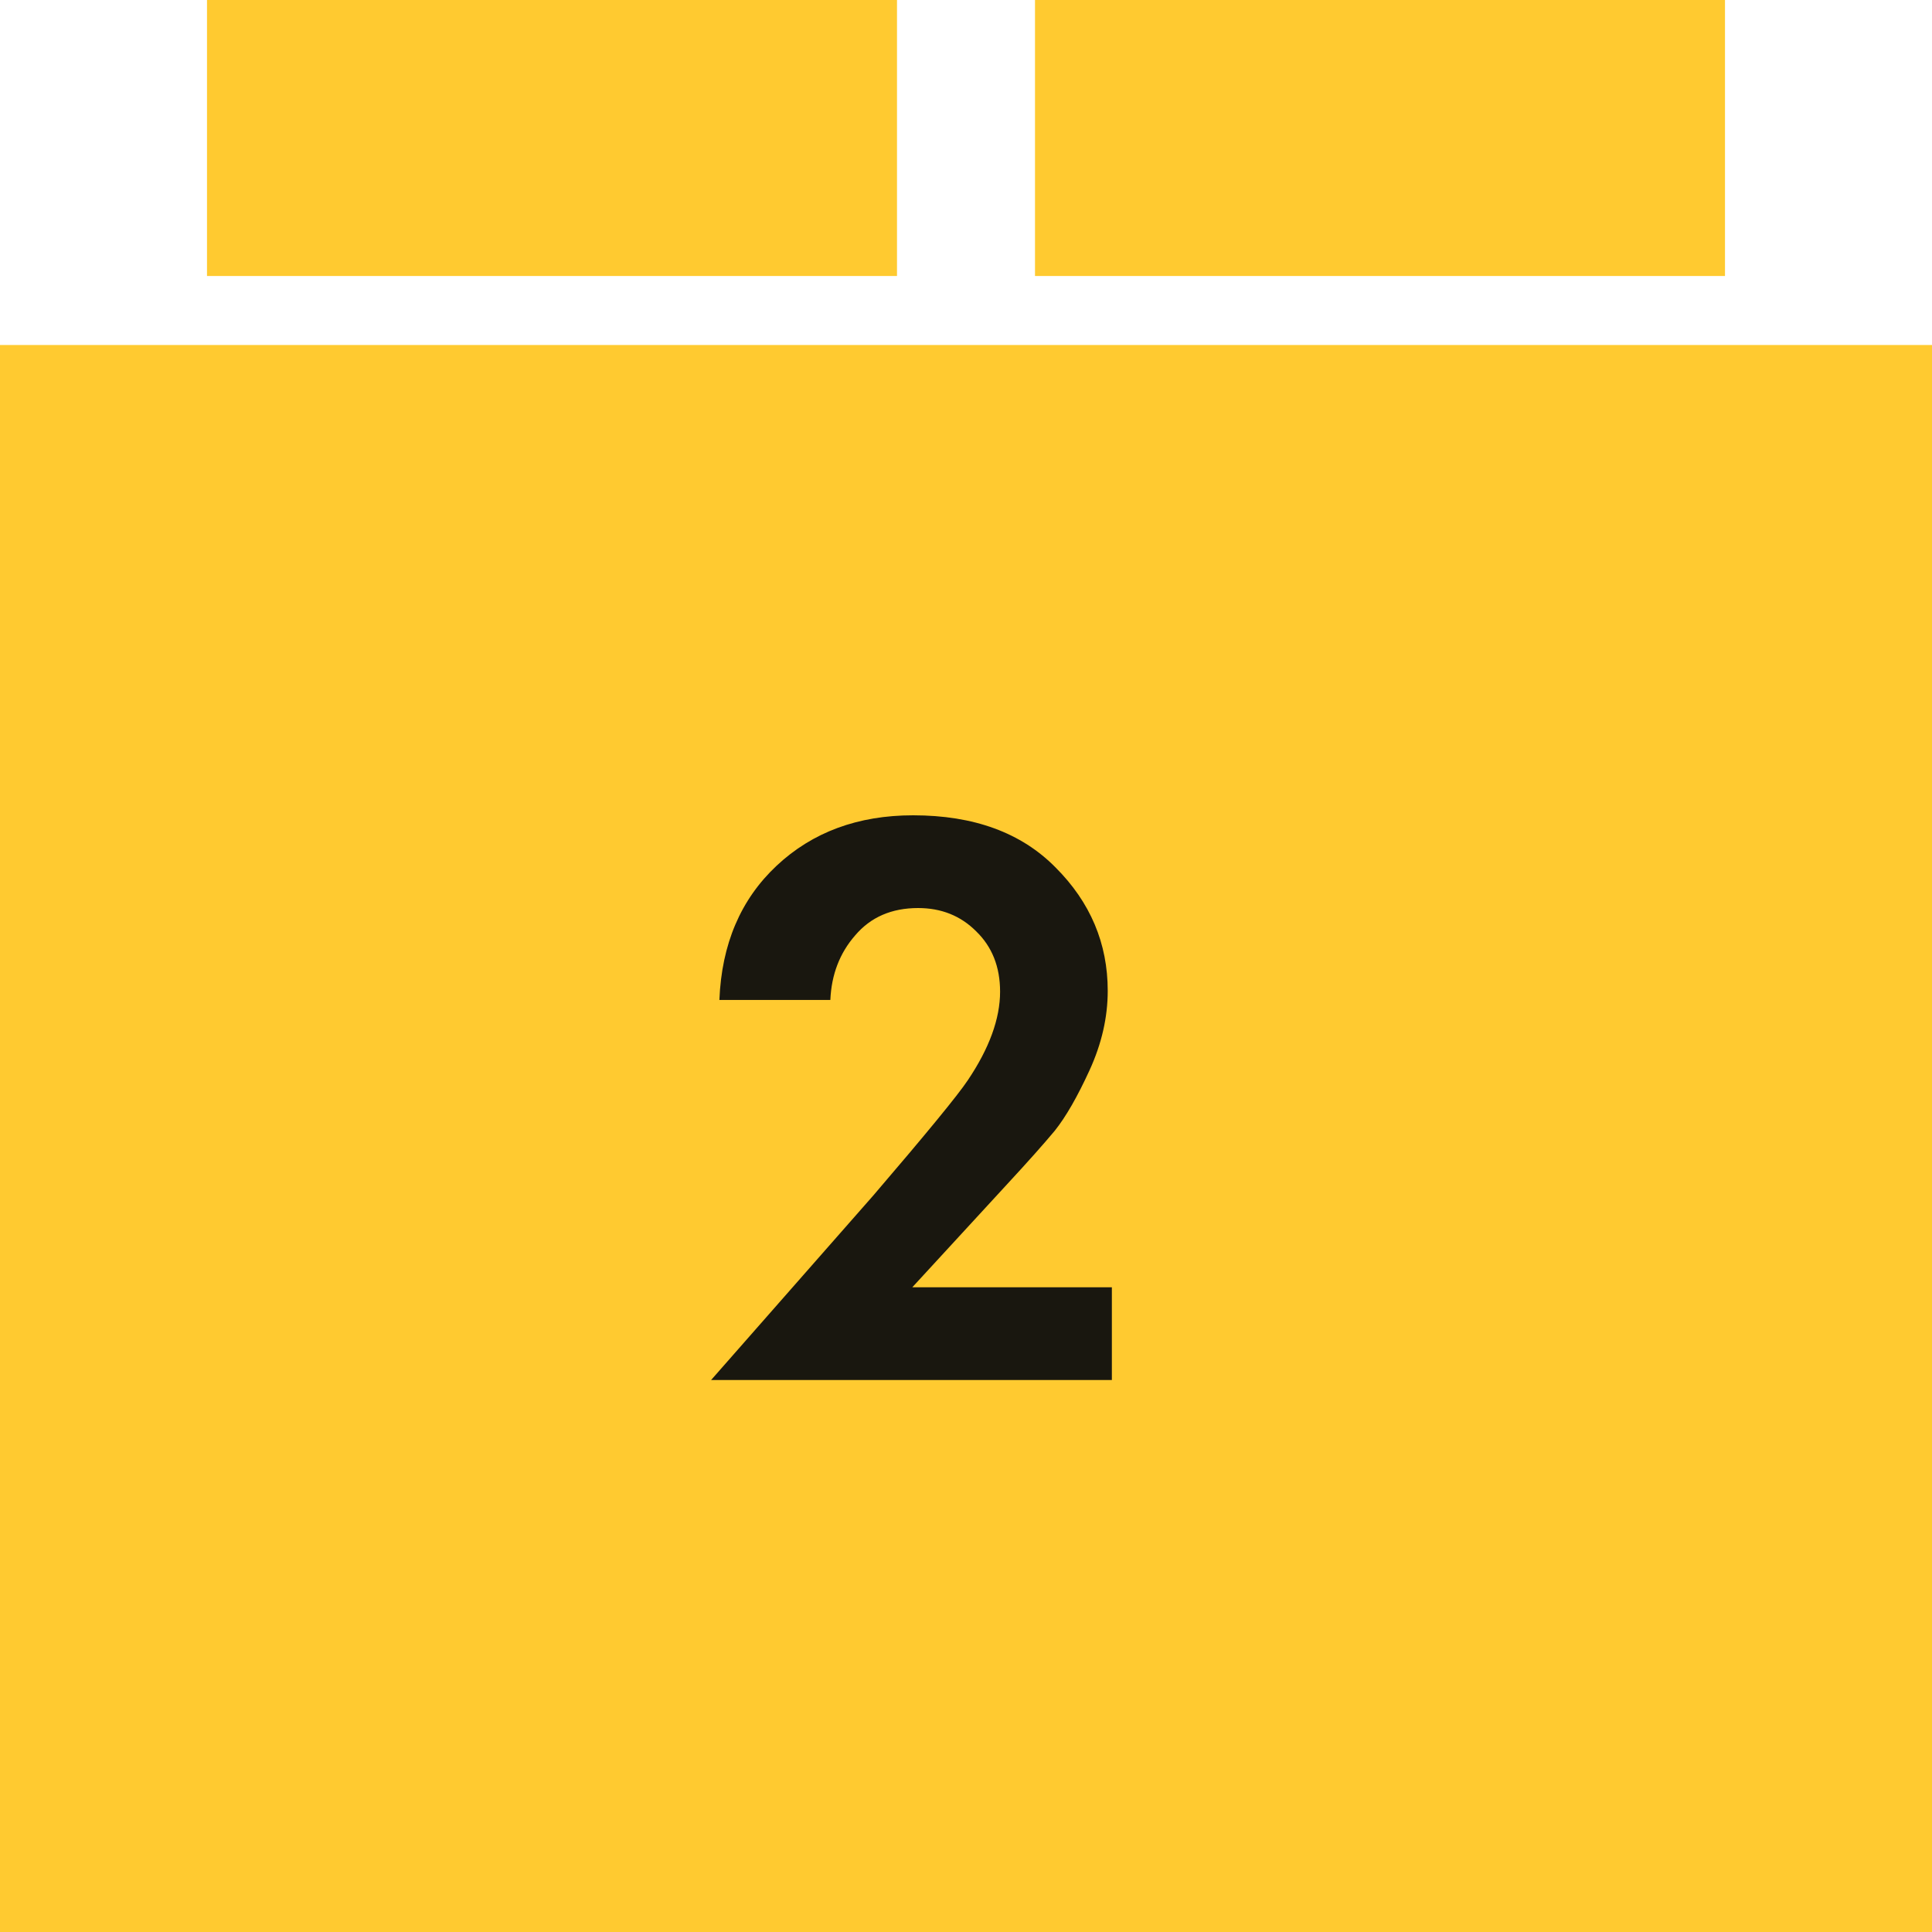
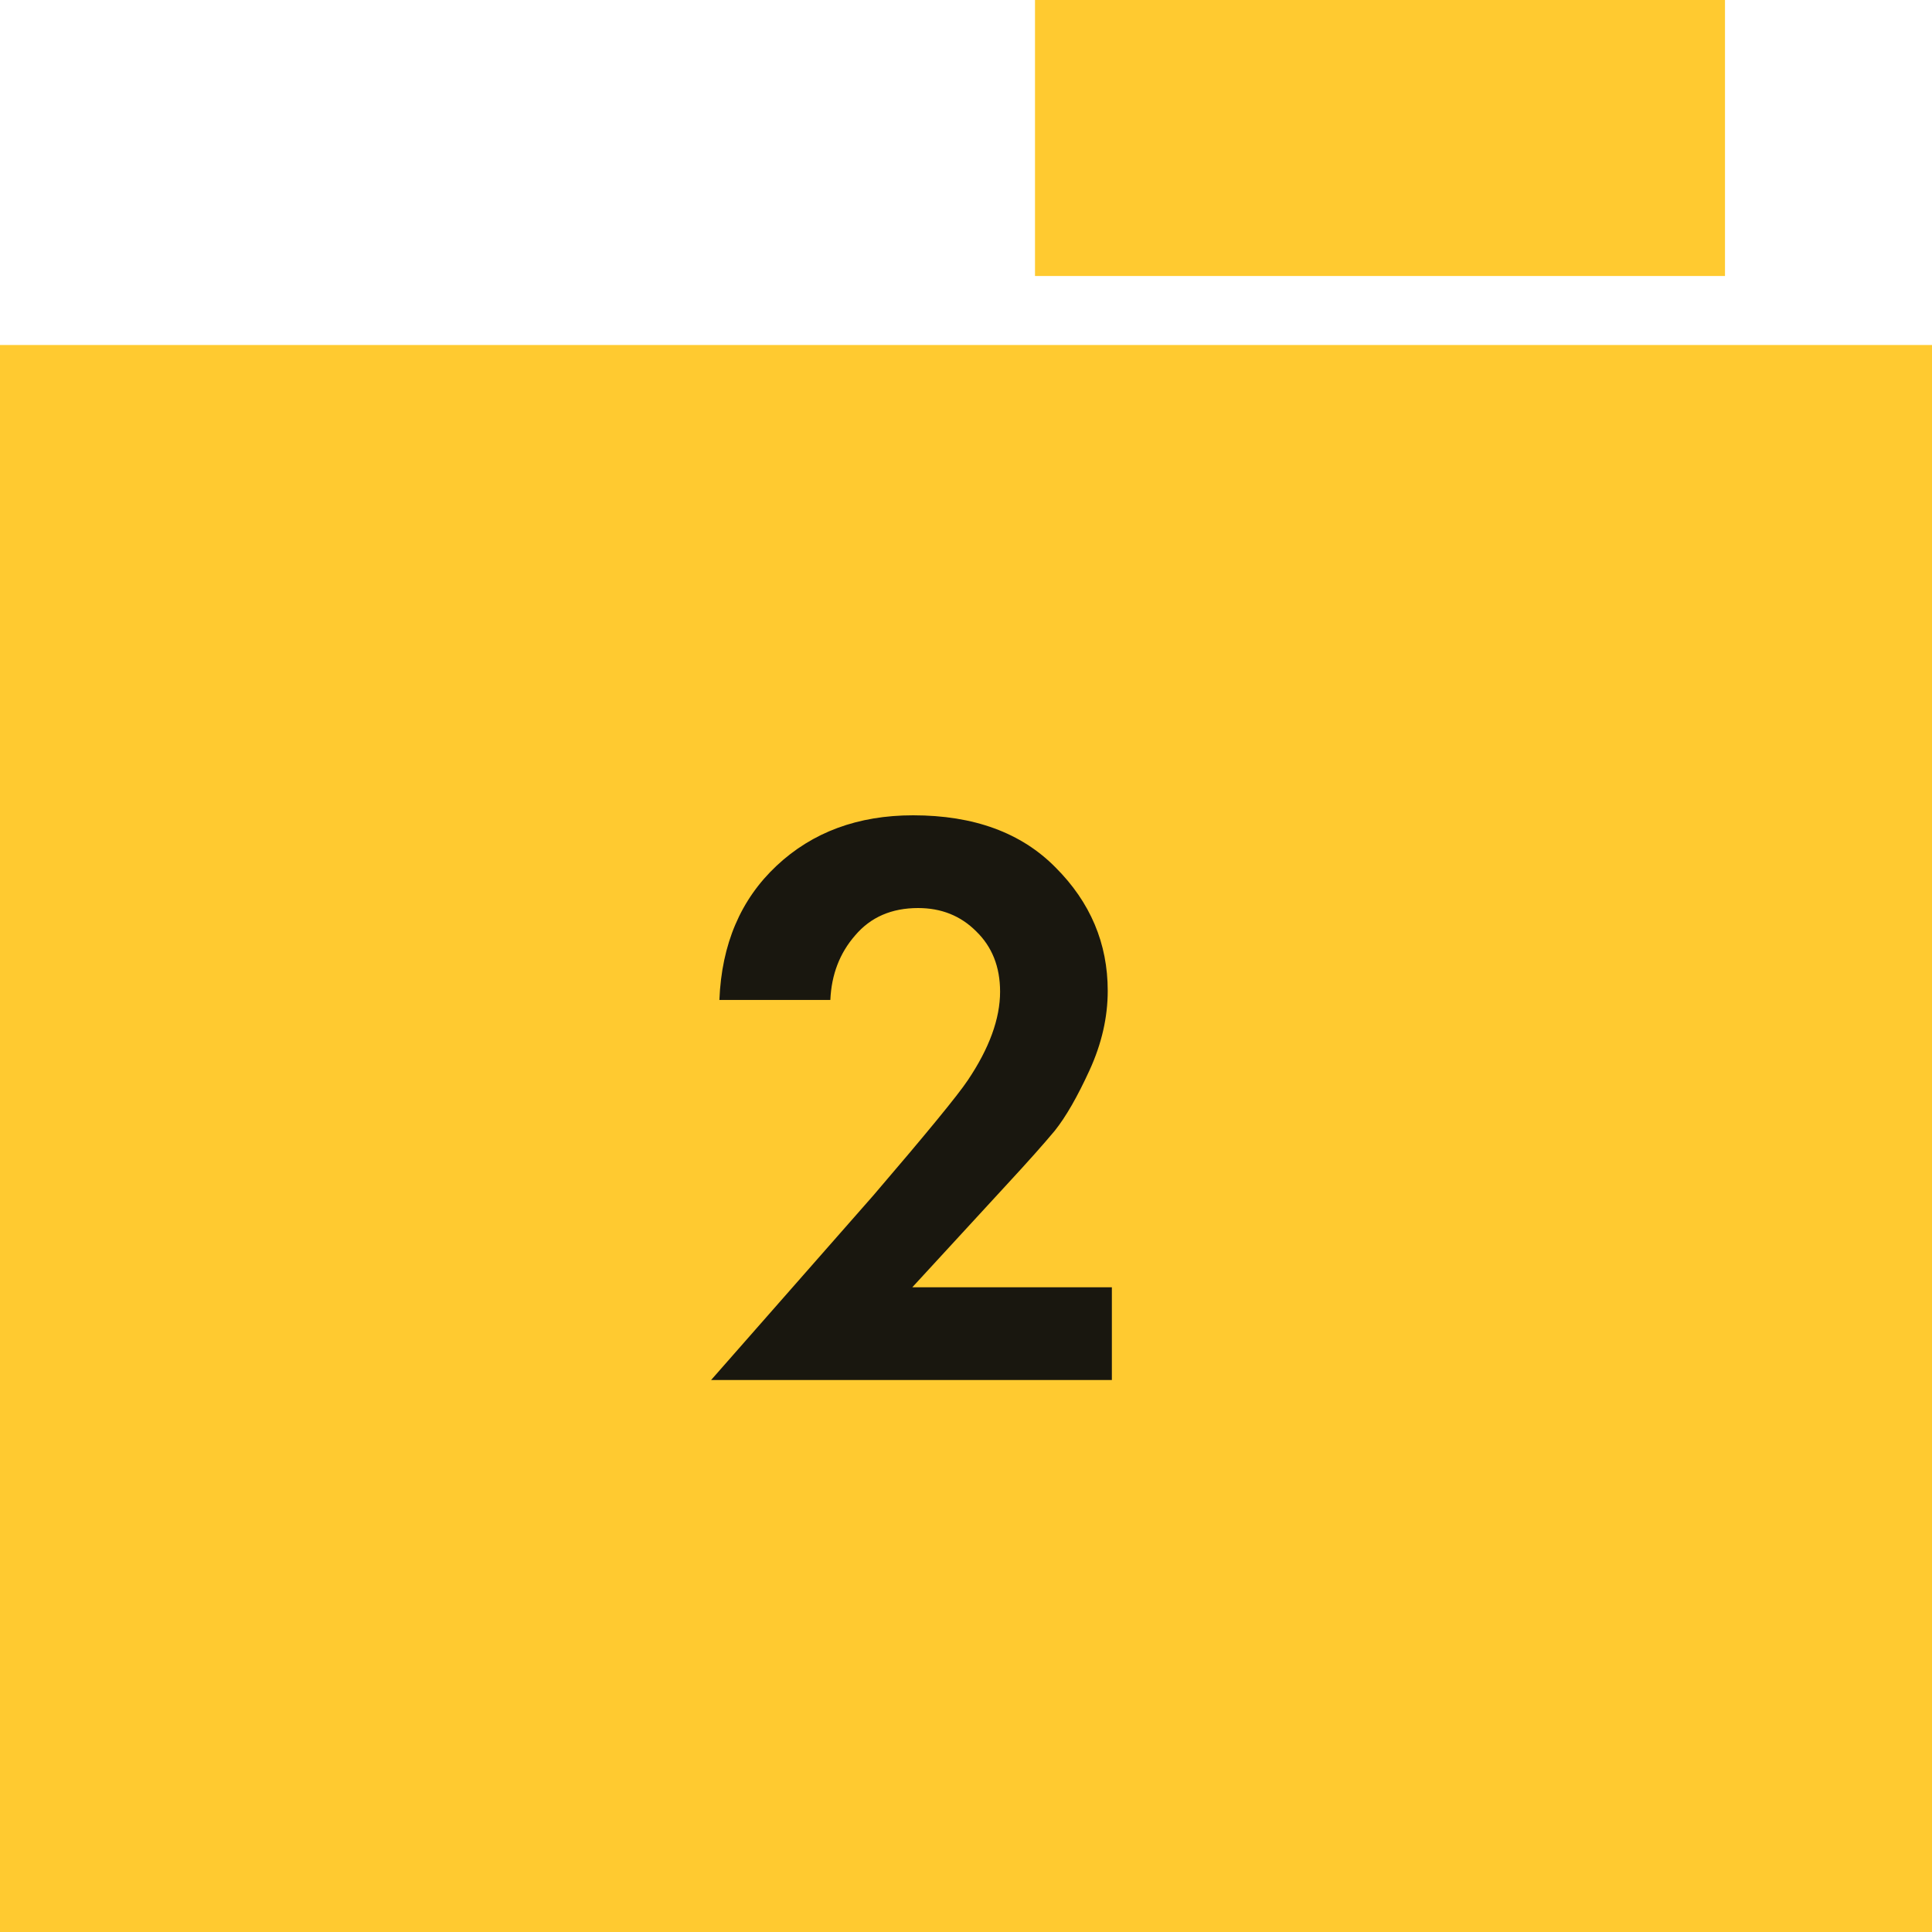
<svg xmlns="http://www.w3.org/2000/svg" width="28" height="28" viewBox="0 0 28 28" fill="none">
  <rect y="5" width="28" height="23" fill="#FFCA30" />
-   <rect x="3" width="10" height="4" fill="#FFCA30" />
  <rect x="15" width="10" height="4" fill="#FFCA30" />
-   <path d="M10.306 20L12.658 17.324C13.426 16.428 13.882 15.872 14.026 15.656C14.338 15.192 14.494 14.764 14.494 14.372C14.494 14.012 14.378 13.72 14.146 13.496C13.922 13.272 13.642 13.16 13.306 13.16C12.922 13.16 12.618 13.292 12.394 13.556C12.17 13.812 12.05 14.124 12.034 14.492H10.426C10.458 13.684 10.734 13.036 11.254 12.548C11.774 12.06 12.434 11.816 13.234 11.816C14.114 11.816 14.802 12.068 15.298 12.572C15.802 13.076 16.054 13.672 16.054 14.36C16.054 14.744 15.966 15.128 15.79 15.512C15.614 15.896 15.446 16.188 15.286 16.388C15.126 16.58 14.898 16.836 14.602 17.156L13.222 18.656H16.114V20H10.306Z" fill="#19170F" />
+   <path d="M10.306 20L12.658 17.324C13.426 16.428 13.882 15.872 14.026 15.656C14.338 15.192 14.494 14.764 14.494 14.372C14.494 14.012 14.378 13.72 14.146 13.496C13.922 13.272 13.642 13.16 13.306 13.16C12.922 13.16 12.618 13.292 12.394 13.556C12.17 13.812 12.05 14.124 12.034 14.492H10.426C10.458 13.684 10.734 13.036 11.254 12.548C11.774 12.06 12.434 11.816 13.234 11.816C14.114 11.816 14.802 12.068 15.298 12.572C15.802 13.076 16.054 13.672 16.054 14.36C16.054 14.744 15.966 15.128 15.79 15.512C15.614 15.896 15.446 16.188 15.286 16.388C15.126 16.58 14.898 16.836 14.602 17.156L13.222 18.656H16.114V20H10.306" fill="#19170F" />
</svg>